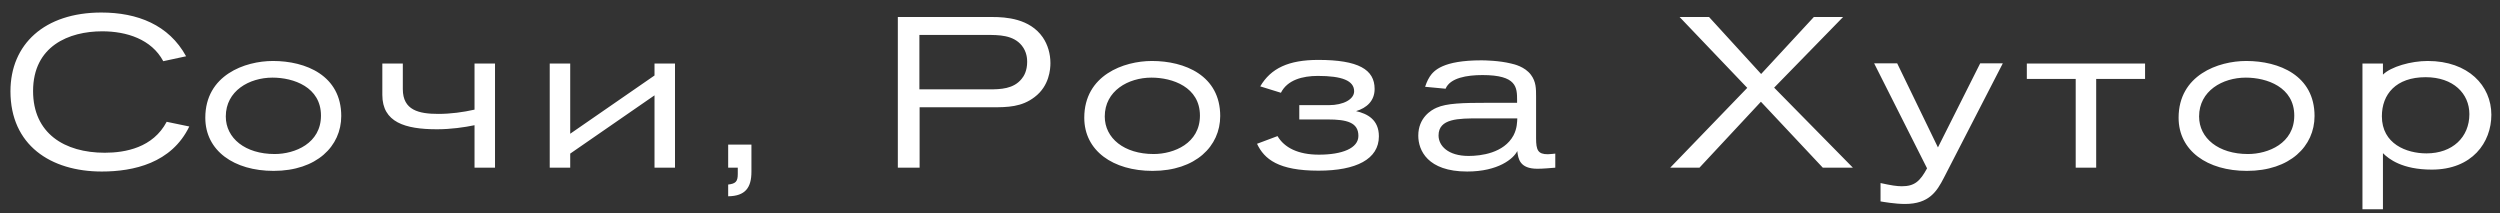
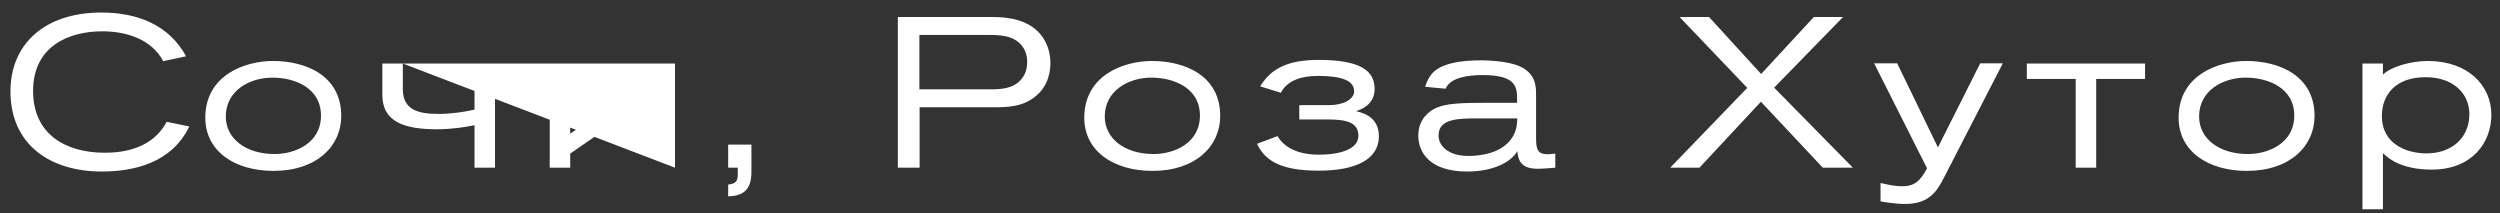
<svg xmlns="http://www.w3.org/2000/svg" width="164" height="14" viewBox="0 0 164 14" fill="none">
  <rect x="0" y="0" width="164" height="14" fill="#333333" stroke="none" />
-   <path d="M10.934 7.99L12.418 8.298C11.256 10.706 8.75 11.252 6.678 11.252C3.318 11.252 0.686 9.516 0.686 5.988C0.686 2.908 2.912 0.822 6.65 0.822C9.002 0.822 11.074 1.62 12.208 3.692L10.71 4.014C9.94 2.572 8.302 2.054 6.706 2.054C4.522 2.054 2.17 3.02 2.17 5.974C2.17 8.746 4.228 10.02 6.874 10.02C8.232 10.02 10.038 9.684 10.934 7.99ZM22.386 7.612C22.386 9.586 20.776 11.21 17.948 11.21C15.358 11.21 13.468 9.894 13.468 7.724C13.468 4.924 16.072 4 17.906 4C20.062 4 22.386 4.952 22.386 7.612ZM21.056 7.584C21.056 5.708 19.25 5.092 17.878 5.092C16.352 5.092 14.812 5.96 14.812 7.64C14.812 9.068 16.086 10.104 18.018 10.104C19.348 10.104 21.056 9.404 21.056 7.584ZM26.425 4.168V5.848C26.425 7.234 27.475 7.472 28.763 7.472C29.561 7.472 30.387 7.36 31.129 7.192V4.168H32.473V11H31.129V8.214C30.457 8.354 29.575 8.48 28.665 8.48C26.565 8.48 25.081 8.018 25.081 6.226V4.168H26.425ZM44.28 11H42.936V6.254L37.406 10.076V11H36.062V4.168H37.406V8.774L42.936 4.952V4.168H44.28V11ZM47.768 9.488H49.294V11.266C49.294 12.316 48.888 12.862 47.768 12.876V12.106C48.258 12.05 48.398 11.91 48.398 11.42V11H47.768V9.488ZM58.898 11V1.116H65.1C65.982 1.116 67.55 1.214 68.404 2.446C68.74 2.936 68.908 3.538 68.908 4.14C68.908 4.532 68.838 5.638 67.872 6.366C67.018 7.024 66.094 7.038 65.072 7.038H60.326V11H58.898ZM60.312 5.862H64.876C65.646 5.862 66.486 5.834 67.018 5.176C67.172 4.994 67.382 4.644 67.382 4.056C67.382 3.874 67.368 3.412 67.032 2.992C66.472 2.292 65.52 2.292 64.722 2.292H60.312V5.862ZM80.046 7.612C80.046 9.586 78.436 11.21 75.608 11.21C73.018 11.21 71.128 9.894 71.128 7.724C71.128 4.924 73.732 4 75.566 4C77.722 4 80.046 4.952 80.046 7.612ZM78.716 7.584C78.716 5.708 76.91 5.092 75.538 5.092C74.012 5.092 72.472 5.96 72.472 7.64C72.472 9.068 73.746 10.104 75.678 10.104C77.008 10.104 78.716 9.404 78.716 7.584ZM85.233 7.836V6.898H87.165C88.145 6.898 88.831 6.506 88.831 5.988C88.831 5.288 88.033 4.98 86.451 4.98C85.443 4.98 84.449 5.246 84.029 6.086L82.671 5.666C83.371 4.476 84.533 3.93 86.479 3.93C89.111 3.93 90.175 4.56 90.175 5.834C90.175 6.618 89.657 7.08 88.957 7.29C89.699 7.458 90.455 7.85 90.455 8.942C90.455 10.44 88.971 11.196 86.493 11.196C83.861 11.196 82.937 10.44 82.461 9.432L83.805 8.928C84.253 9.684 85.149 10.146 86.521 10.146C88.047 10.146 89.111 9.726 89.111 8.914C89.111 8.032 88.355 7.836 87.095 7.836H85.233ZM102.027 11C101.635 11.028 101.243 11.07 100.851 11.07C99.689 11.07 99.591 10.412 99.535 9.908C99.283 10.412 98.289 11.252 96.245 11.252C93.641 11.252 93.039 9.852 93.039 8.9C93.039 7.724 93.879 7.22 94.243 7.066C94.901 6.772 95.965 6.744 97.575 6.744H99.521V6.576C99.521 5.736 99.507 4.924 97.253 4.924C96.231 4.924 95.125 5.106 94.831 5.82L93.487 5.694C93.501 5.638 93.627 5.274 93.795 5.022C94.061 4.63 94.649 3.958 97.183 3.958C97.379 3.958 98.345 3.972 99.129 4.168C99.311 4.21 100.025 4.364 100.431 4.91C100.767 5.358 100.767 5.82 100.767 6.338V9.068C100.767 9.852 100.893 10.118 101.537 10.118C101.663 10.118 102.027 10.076 102.027 10.076V11ZM99.535 7.766H97.029C95.685 7.766 94.369 7.766 94.369 8.886C94.369 9.558 94.985 10.23 96.343 10.23C97.141 10.23 98.653 10.048 99.283 8.886C99.535 8.41 99.521 7.962 99.535 7.766ZM121.55 11H119.576L115.516 6.674L111.484 11H109.566L114.62 5.764L110.182 1.116H112.114L115.53 4.854L118.988 1.116H120.906L116.384 5.75L121.55 11ZM129.901 4.154H131.385L127.521 11.658C127.059 12.554 126.555 13.38 124.959 13.38C124.329 13.38 123.517 13.24 123.363 13.212V12.008C124.063 12.162 124.427 12.218 124.763 12.218C125.589 12.218 125.953 11.896 126.415 11.042L122.943 4.154H124.455L127.129 9.67L129.901 4.154ZM140.716 5.176H137.51V11H136.166V5.176H132.96V4.168H140.716V5.176ZM151.834 7.612C151.834 9.586 150.224 11.21 147.396 11.21C144.806 11.21 142.916 9.894 142.916 7.724C142.916 4.924 145.52 4 147.354 4C149.51 4 151.834 4.952 151.834 7.612ZM150.504 7.584C150.504 5.708 148.698 5.092 147.326 5.092C145.8 5.092 144.26 5.96 144.26 7.64C144.26 9.068 145.534 10.104 147.466 10.104C148.796 10.104 150.504 9.404 150.504 7.584ZM154.977 4.168H156.321V4.896C156.839 4.378 158.155 4 159.261 4C161.921 4 163.433 5.624 163.433 7.528C163.433 9.348 162.173 11.126 159.527 11.126C157.595 11.126 156.713 10.44 156.321 10.048V13.73H154.977V4.168ZM161.991 7.486C161.991 6.142 160.941 5.064 159.121 5.064C157.175 5.064 156.251 6.184 156.251 7.626C156.251 9.446 157.875 10.062 159.177 10.062C160.885 10.062 161.991 8.998 161.991 7.486Z" fill="white" />
+   <path d="M10.934 7.99L12.418 8.298C11.256 10.706 8.75 11.252 6.678 11.252C3.318 11.252 0.686 9.516 0.686 5.988C0.686 2.908 2.912 0.822 6.65 0.822C9.002 0.822 11.074 1.62 12.208 3.692L10.71 4.014C9.94 2.572 8.302 2.054 6.706 2.054C4.522 2.054 2.17 3.02 2.17 5.974C2.17 8.746 4.228 10.02 6.874 10.02C8.232 10.02 10.038 9.684 10.934 7.99ZM22.386 7.612C22.386 9.586 20.776 11.21 17.948 11.21C15.358 11.21 13.468 9.894 13.468 7.724C13.468 4.924 16.072 4 17.906 4C20.062 4 22.386 4.952 22.386 7.612ZM21.056 7.584C21.056 5.708 19.25 5.092 17.878 5.092C16.352 5.092 14.812 5.96 14.812 7.64C14.812 9.068 16.086 10.104 18.018 10.104C19.348 10.104 21.056 9.404 21.056 7.584ZM26.425 4.168V5.848C26.425 7.234 27.475 7.472 28.763 7.472C29.561 7.472 30.387 7.36 31.129 7.192V4.168H32.473V11H31.129V8.214C30.457 8.354 29.575 8.48 28.665 8.48C26.565 8.48 25.081 8.018 25.081 6.226V4.168H26.425ZH42.936V6.254L37.406 10.076V11H36.062V4.168H37.406V8.774L42.936 4.952V4.168H44.28V11ZM47.768 9.488H49.294V11.266C49.294 12.316 48.888 12.862 47.768 12.876V12.106C48.258 12.05 48.398 11.91 48.398 11.42V11H47.768V9.488ZM58.898 11V1.116H65.1C65.982 1.116 67.55 1.214 68.404 2.446C68.74 2.936 68.908 3.538 68.908 4.14C68.908 4.532 68.838 5.638 67.872 6.366C67.018 7.024 66.094 7.038 65.072 7.038H60.326V11H58.898ZM60.312 5.862H64.876C65.646 5.862 66.486 5.834 67.018 5.176C67.172 4.994 67.382 4.644 67.382 4.056C67.382 3.874 67.368 3.412 67.032 2.992C66.472 2.292 65.52 2.292 64.722 2.292H60.312V5.862ZM80.046 7.612C80.046 9.586 78.436 11.21 75.608 11.21C73.018 11.21 71.128 9.894 71.128 7.724C71.128 4.924 73.732 4 75.566 4C77.722 4 80.046 4.952 80.046 7.612ZM78.716 7.584C78.716 5.708 76.91 5.092 75.538 5.092C74.012 5.092 72.472 5.96 72.472 7.64C72.472 9.068 73.746 10.104 75.678 10.104C77.008 10.104 78.716 9.404 78.716 7.584ZM85.233 7.836V6.898H87.165C88.145 6.898 88.831 6.506 88.831 5.988C88.831 5.288 88.033 4.98 86.451 4.98C85.443 4.98 84.449 5.246 84.029 6.086L82.671 5.666C83.371 4.476 84.533 3.93 86.479 3.93C89.111 3.93 90.175 4.56 90.175 5.834C90.175 6.618 89.657 7.08 88.957 7.29C89.699 7.458 90.455 7.85 90.455 8.942C90.455 10.44 88.971 11.196 86.493 11.196C83.861 11.196 82.937 10.44 82.461 9.432L83.805 8.928C84.253 9.684 85.149 10.146 86.521 10.146C88.047 10.146 89.111 9.726 89.111 8.914C89.111 8.032 88.355 7.836 87.095 7.836H85.233ZM102.027 11C101.635 11.028 101.243 11.07 100.851 11.07C99.689 11.07 99.591 10.412 99.535 9.908C99.283 10.412 98.289 11.252 96.245 11.252C93.641 11.252 93.039 9.852 93.039 8.9C93.039 7.724 93.879 7.22 94.243 7.066C94.901 6.772 95.965 6.744 97.575 6.744H99.521V6.576C99.521 5.736 99.507 4.924 97.253 4.924C96.231 4.924 95.125 5.106 94.831 5.82L93.487 5.694C93.501 5.638 93.627 5.274 93.795 5.022C94.061 4.63 94.649 3.958 97.183 3.958C97.379 3.958 98.345 3.972 99.129 4.168C99.311 4.21 100.025 4.364 100.431 4.91C100.767 5.358 100.767 5.82 100.767 6.338V9.068C100.767 9.852 100.893 10.118 101.537 10.118C101.663 10.118 102.027 10.076 102.027 10.076V11ZM99.535 7.766H97.029C95.685 7.766 94.369 7.766 94.369 8.886C94.369 9.558 94.985 10.23 96.343 10.23C97.141 10.23 98.653 10.048 99.283 8.886C99.535 8.41 99.521 7.962 99.535 7.766ZM121.55 11H119.576L115.516 6.674L111.484 11H109.566L114.62 5.764L110.182 1.116H112.114L115.53 4.854L118.988 1.116H120.906L116.384 5.75L121.55 11ZM129.901 4.154H131.385L127.521 11.658C127.059 12.554 126.555 13.38 124.959 13.38C124.329 13.38 123.517 13.24 123.363 13.212V12.008C124.063 12.162 124.427 12.218 124.763 12.218C125.589 12.218 125.953 11.896 126.415 11.042L122.943 4.154H124.455L127.129 9.67L129.901 4.154ZM140.716 5.176H137.51V11H136.166V5.176H132.96V4.168H140.716V5.176ZM151.834 7.612C151.834 9.586 150.224 11.21 147.396 11.21C144.806 11.21 142.916 9.894 142.916 7.724C142.916 4.924 145.52 4 147.354 4C149.51 4 151.834 4.952 151.834 7.612ZM150.504 7.584C150.504 5.708 148.698 5.092 147.326 5.092C145.8 5.092 144.26 5.96 144.26 7.64C144.26 9.068 145.534 10.104 147.466 10.104C148.796 10.104 150.504 9.404 150.504 7.584ZM154.977 4.168H156.321V4.896C156.839 4.378 158.155 4 159.261 4C161.921 4 163.433 5.624 163.433 7.528C163.433 9.348 162.173 11.126 159.527 11.126C157.595 11.126 156.713 10.44 156.321 10.048V13.73H154.977V4.168ZM161.991 7.486C161.991 6.142 160.941 5.064 159.121 5.064C157.175 5.064 156.251 6.184 156.251 7.626C156.251 9.446 157.875 10.062 159.177 10.062C160.885 10.062 161.991 8.998 161.991 7.486Z" fill="white" />
</svg>